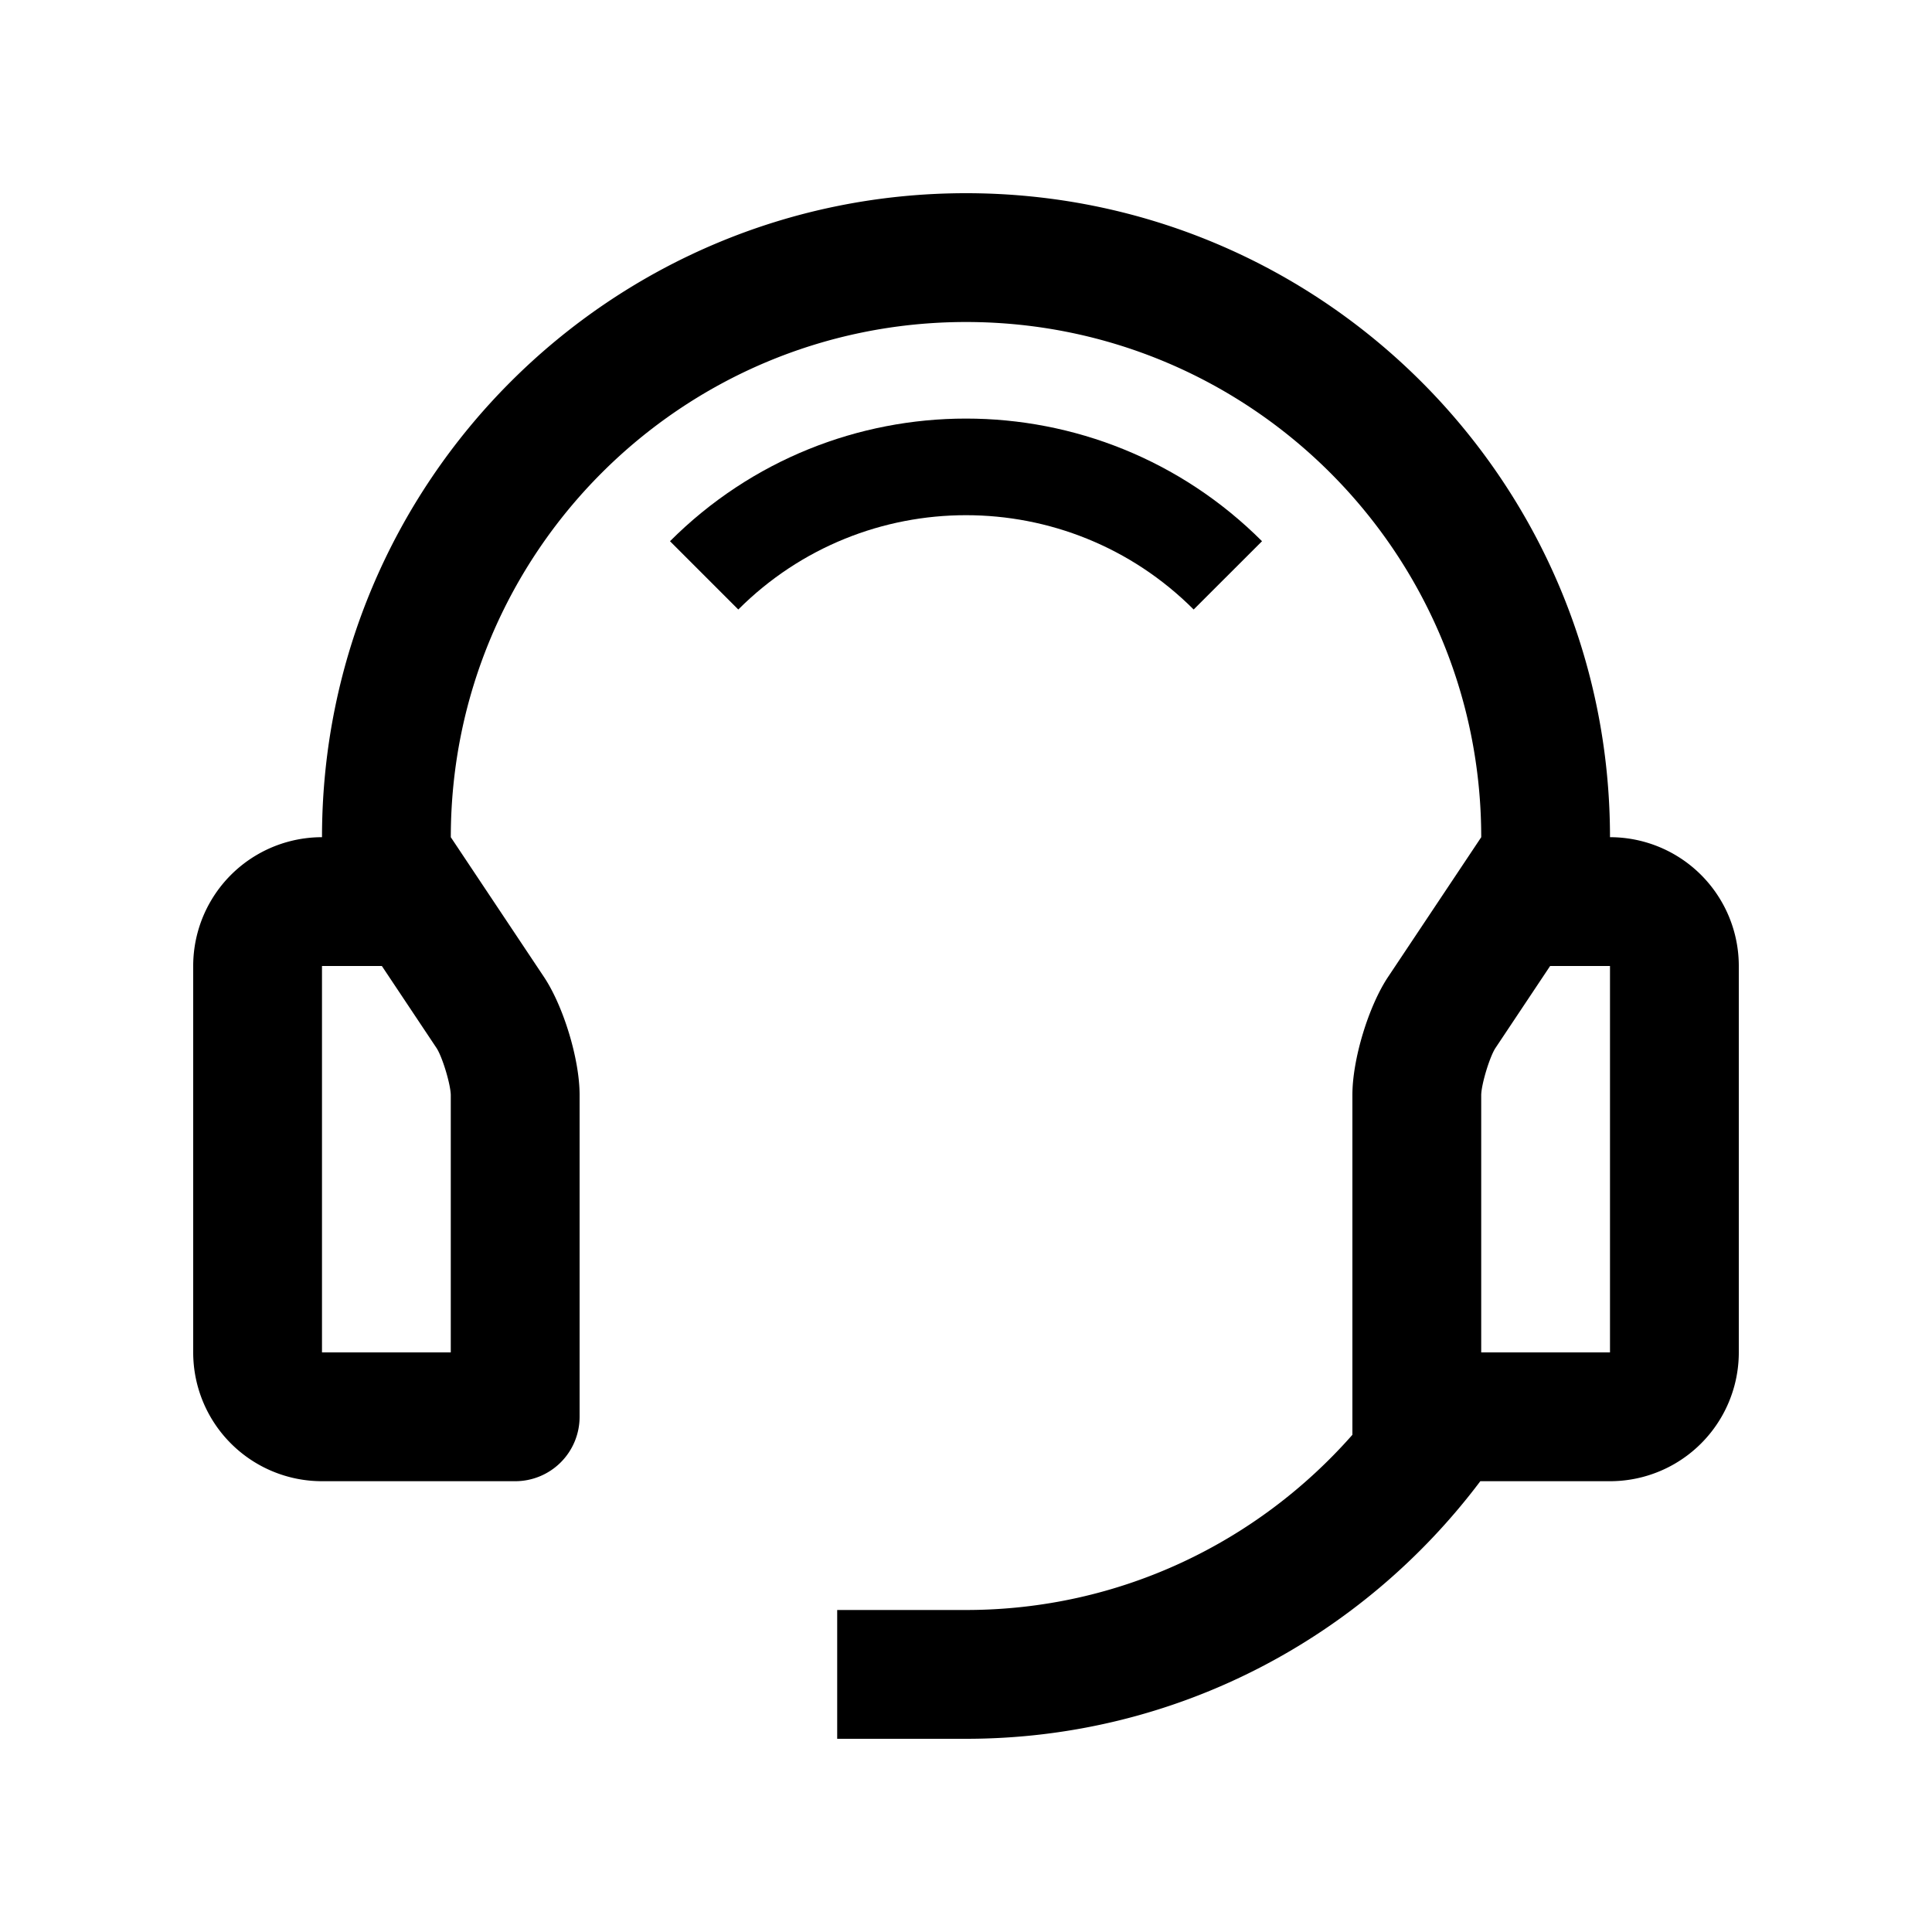
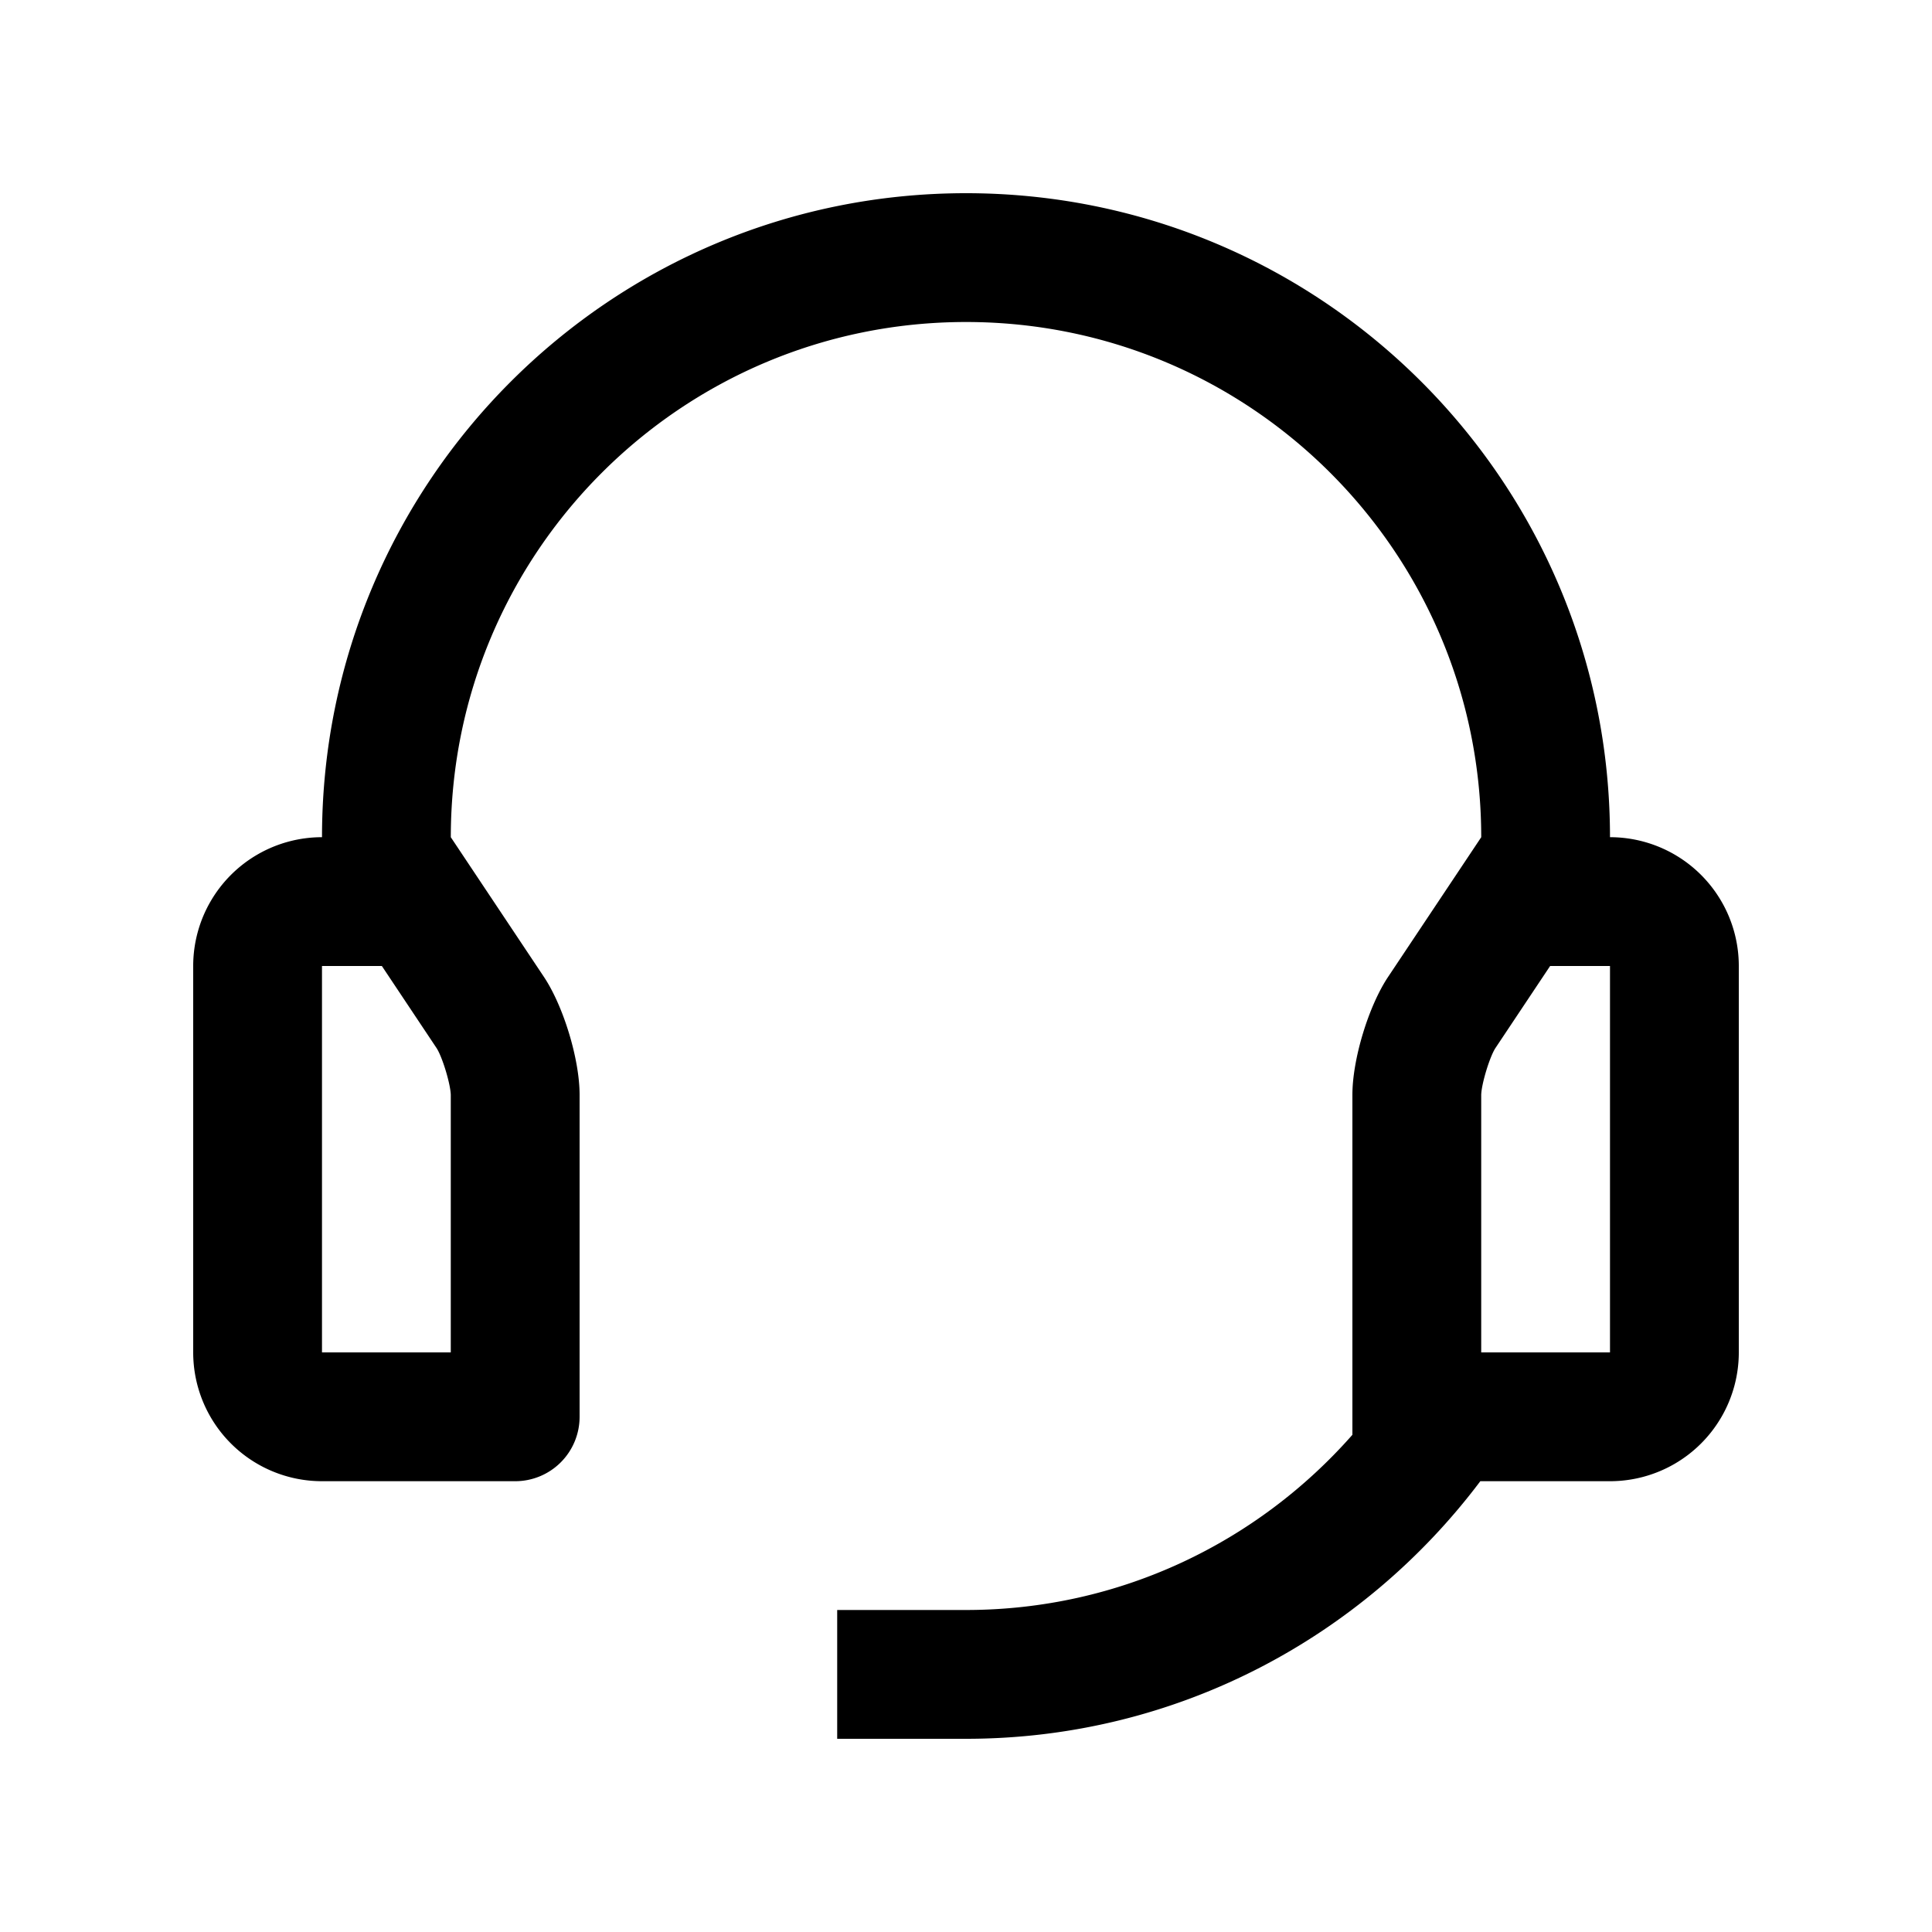
<svg xmlns="http://www.w3.org/2000/svg" version="1.1" width="50" height="50" x="0" y="0" viewBox="0 0 100 100" style="enable-background:new 0 0 512 512" xml:space="preserve">
  <g>
-     <path d="m34.679 28.013 3.535 3.535c6.511-6.509 17.062-6.509 23.57 0l3.538-3.535c-8.464-8.462-22.179-8.464-30.643 0z" fill="#000000" opacity="1" data-original="#000000" />
    <path d="M83.333 43.333C83.333 24.92 68.415 10 50 10c-18.41 0-33.333 14.92-33.333 33.333A6.667 6.667 0 0 0 10 50v20a6.667 6.667 0 0 0 6.667 6.667h10A3.332 3.332 0 0 0 30 73.333V56.667c0-1.833-.832-4.584-1.849-6.107l-4.817-7.226c0-14.73 11.938-26.667 26.667-26.667 14.733 0 26.667 11.937 26.667 26.667L71.85 50.56C70.833 52.083 70 54.834 70 56.667v17.598c-4.886 5.55-12.024 9.068-20 9.068h-6.667V90H50c10.898 0 20.54-5.251 26.621-13.333h6.712A6.667 6.667 0 0 0 90 70V50a6.667 6.667 0 0 0-6.667-6.667zM23.333 70h-6.667V50h3.099l2.838 4.258c.3.472.716 1.853.729 2.415V70zm60 0h-6.666V56.673c.013-.563.43-1.943.729-2.415L80.234 50h3.099z" fill="#000000" opacity="1" data-original="#000000" />
  </g>
</svg>